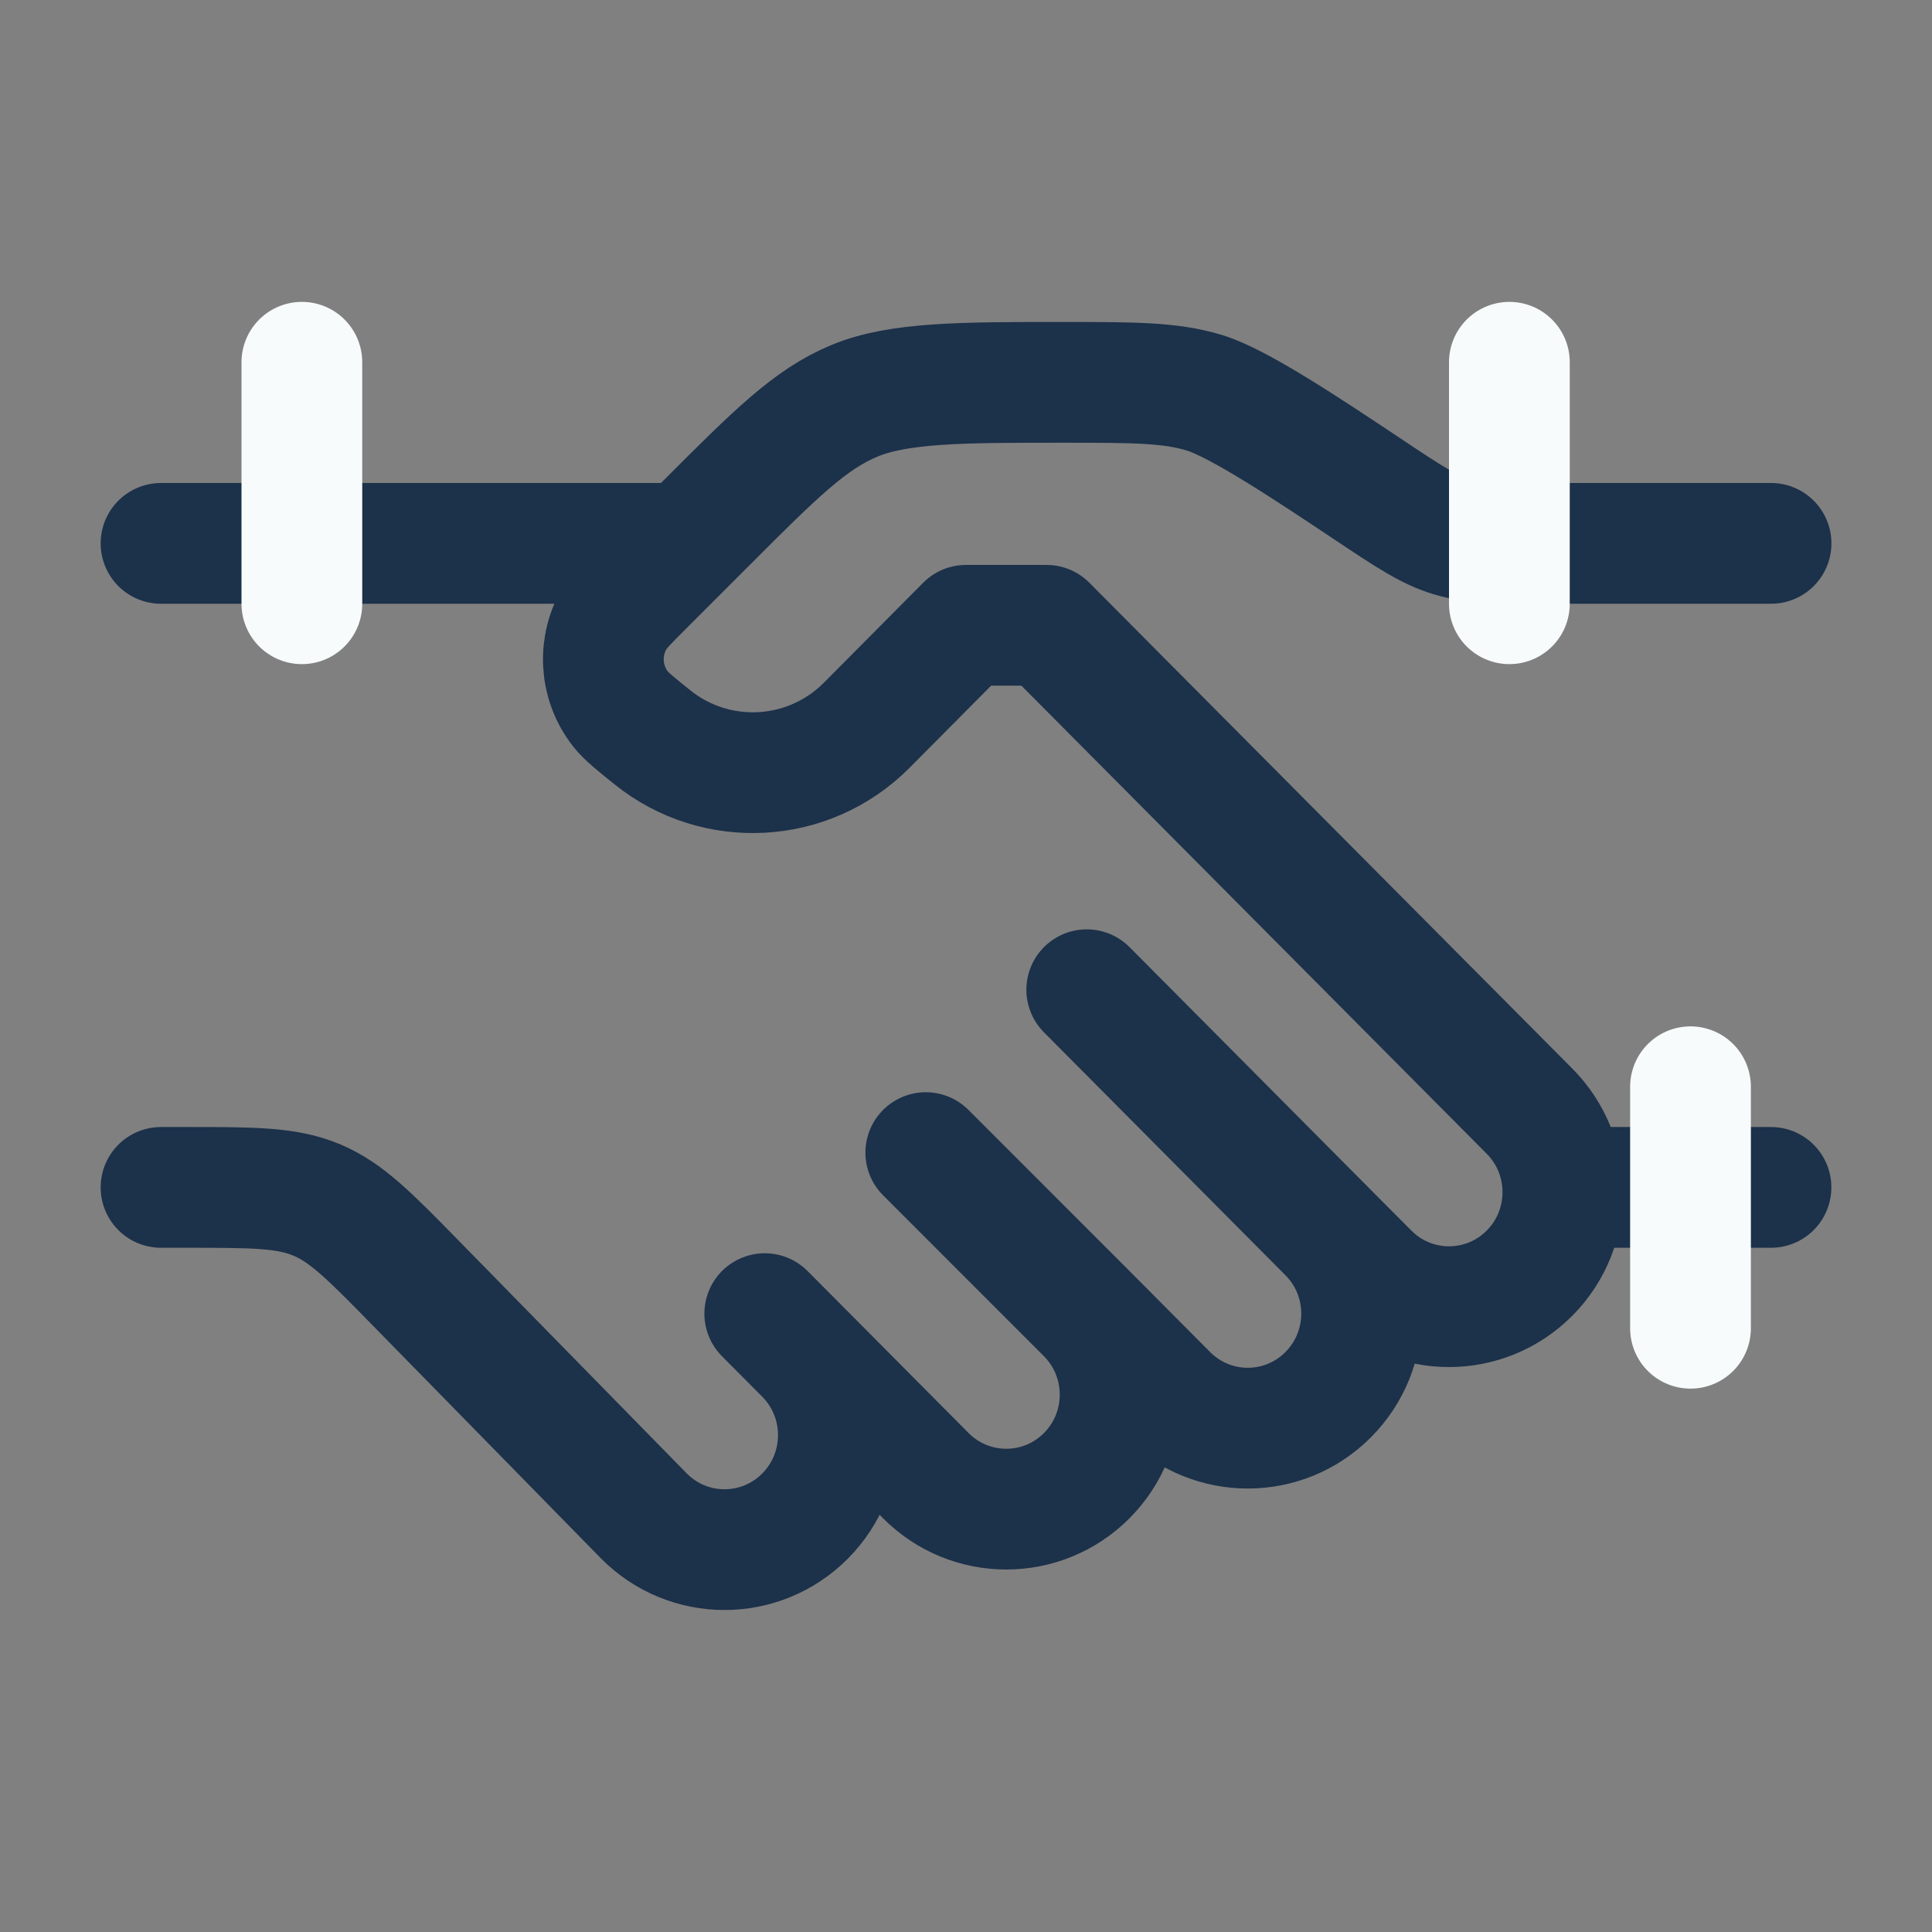
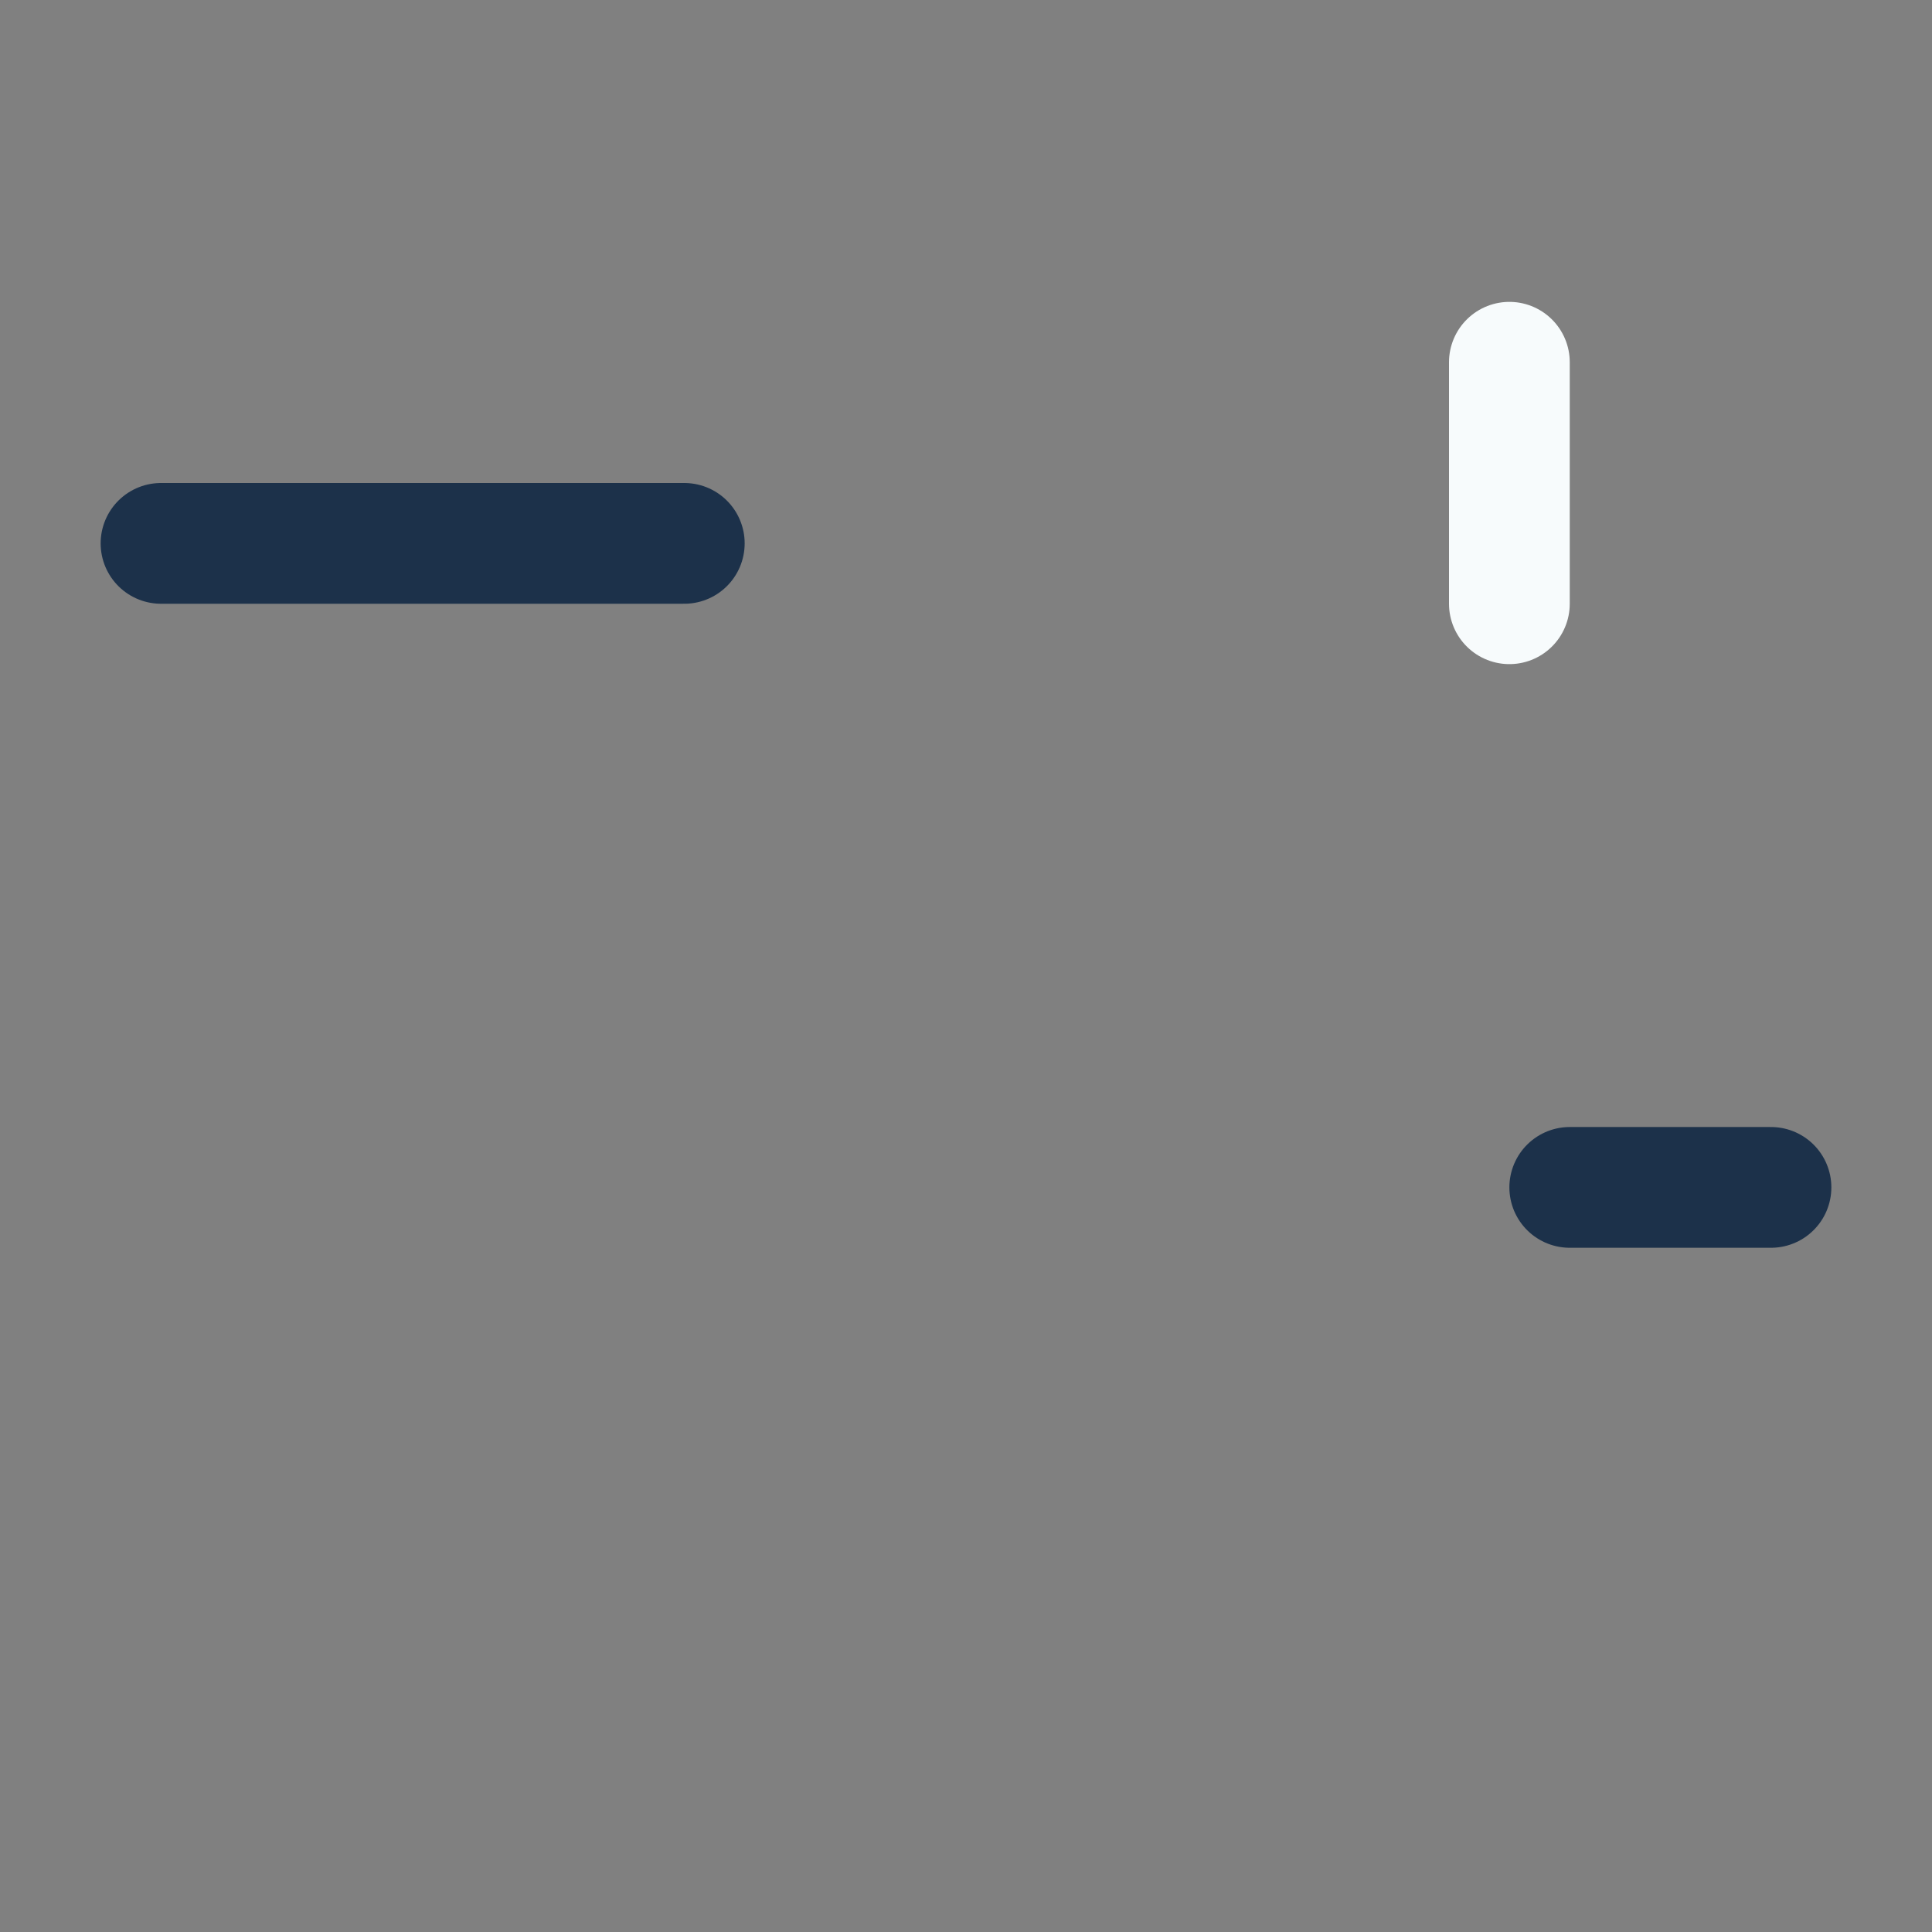
<svg xmlns="http://www.w3.org/2000/svg" width="32" height="32" viewBox="0 0 32 32" fill="none">
  <rect x="0" y="0" width="32" height="32" fill="#808080" stroke="none" />
-   <path d="M29.334 9H25.615C24.814 9 24.413 9 24.035 8.886C23.657 8.771 23.324 8.549 22.657 8.104C21.657 7.437 20.515 6.677 19.948 6.505C19.381 6.333 18.78 6.333 17.578 6.333C15.943 6.333 14.889 6.333 14.154 6.638C13.419 6.942 12.841 7.52 11.685 8.677L10.668 9.694C10.407 9.955 10.277 10.085 10.196 10.213C9.898 10.69 9.931 11.303 10.279 11.745C10.373 11.864 10.516 11.979 10.803 12.21C11.864 13.064 13.394 12.979 14.355 12.013L16 10.357H17.334L25.334 18.405C26.07 19.146 26.07 20.346 25.334 21.087C24.597 21.828 23.403 21.828 22.667 21.087L22 20.417M22 20.417L18 16.393M22 20.417C22.737 21.157 22.737 22.358 22 23.099C21.264 23.84 20.07 23.84 19.334 23.099L18 21.758M18 21.758C18.737 22.499 18.737 23.7 18 24.441C17.264 25.181 16.07 25.181 15.334 24.441L13.334 22.428M18 21.758L15.334 19.091M13.334 22.428L12.667 21.758M13.334 22.428C14.07 23.169 14.07 24.37 13.334 25.111C12.597 25.852 11.403 25.852 10.667 25.111L6.902 21.268C6.129 20.478 5.742 20.083 5.246 19.875C4.751 19.667 4.198 19.667 3.092 19.667H2.667" stroke="#1C314A" stroke-width="2" stroke-linecap="round" stroke-linejoin="round" />
  <path d="M29.333 19.667H26" stroke="#1C314A" stroke-width="2" stroke-linecap="round" />
  <path d="M11.334 9H2.667" stroke="#1C314A" stroke-width="2" stroke-linecap="round" />
-   <line x1="28" y1="22" x2="28" y2="18" stroke="#F7FBFC" stroke-width="2" stroke-linecap="round" />
-   <line x1="5" y1="10" x2="5" y2="6" stroke="#F7FBFC" stroke-width="2" stroke-linecap="round" />
  <line x1="25" y1="10" x2="25" y2="6" stroke="#F7FBFC" stroke-width="2" stroke-linecap="round" />
</svg>